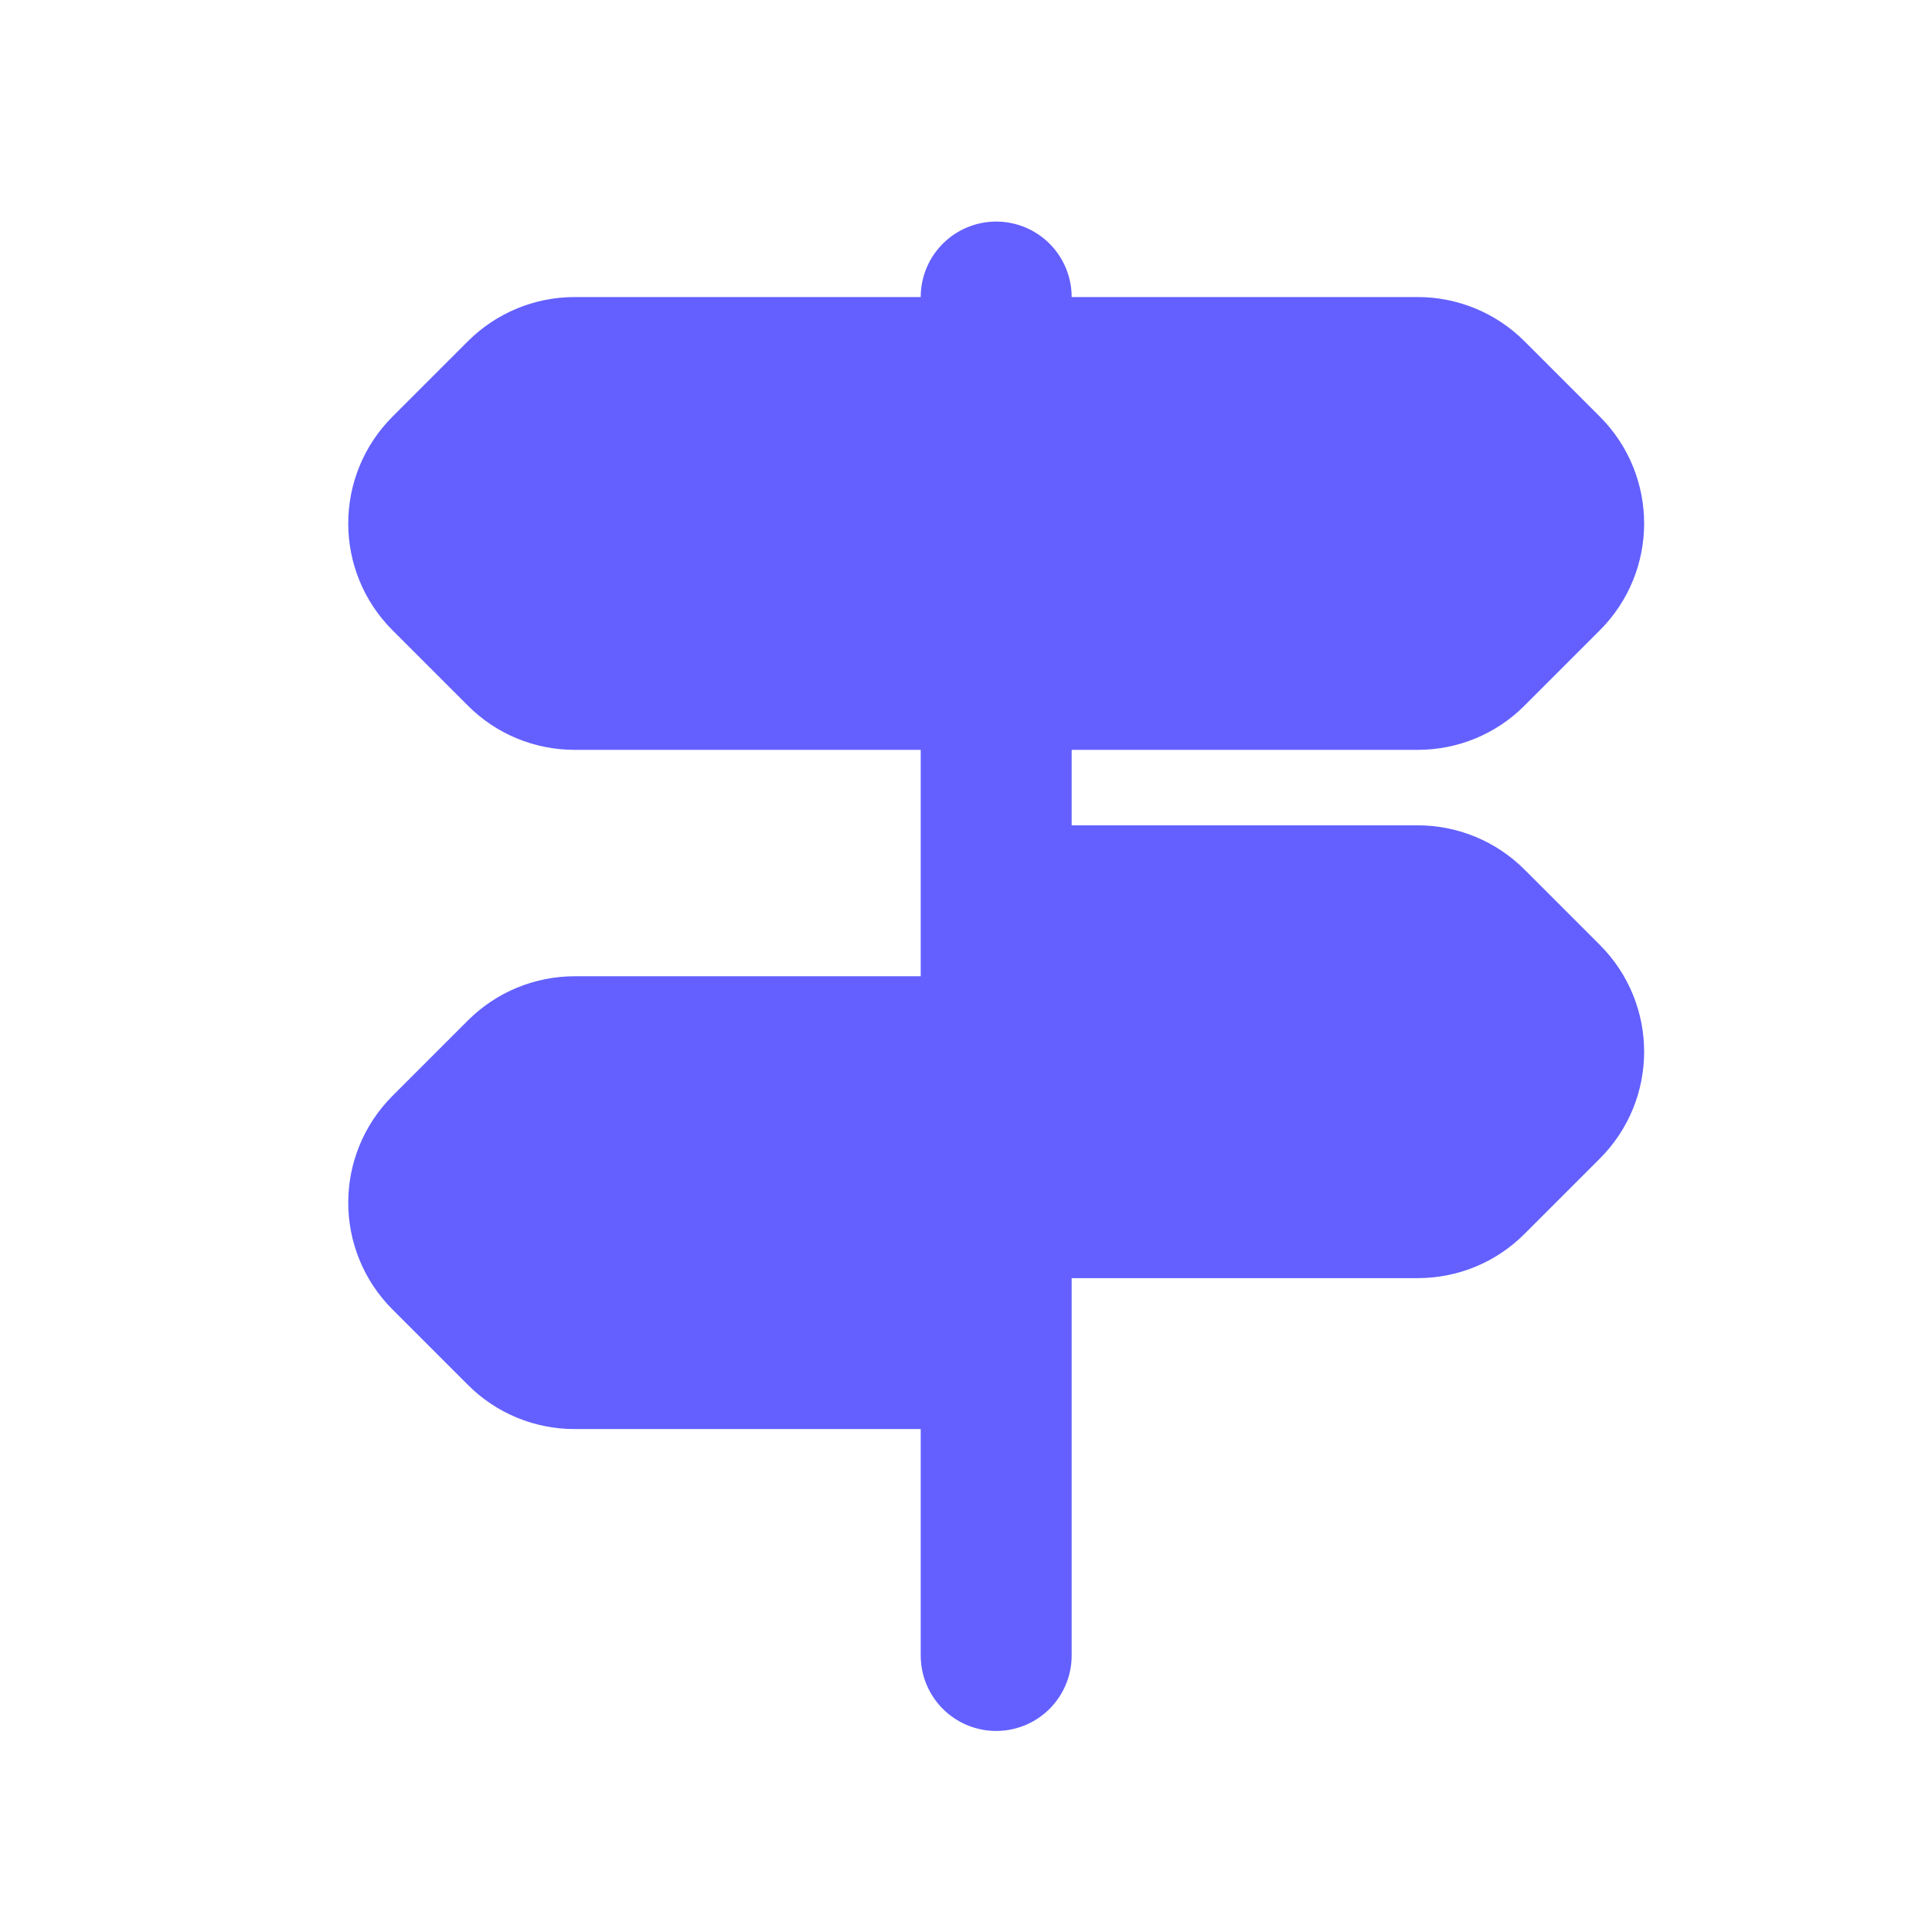
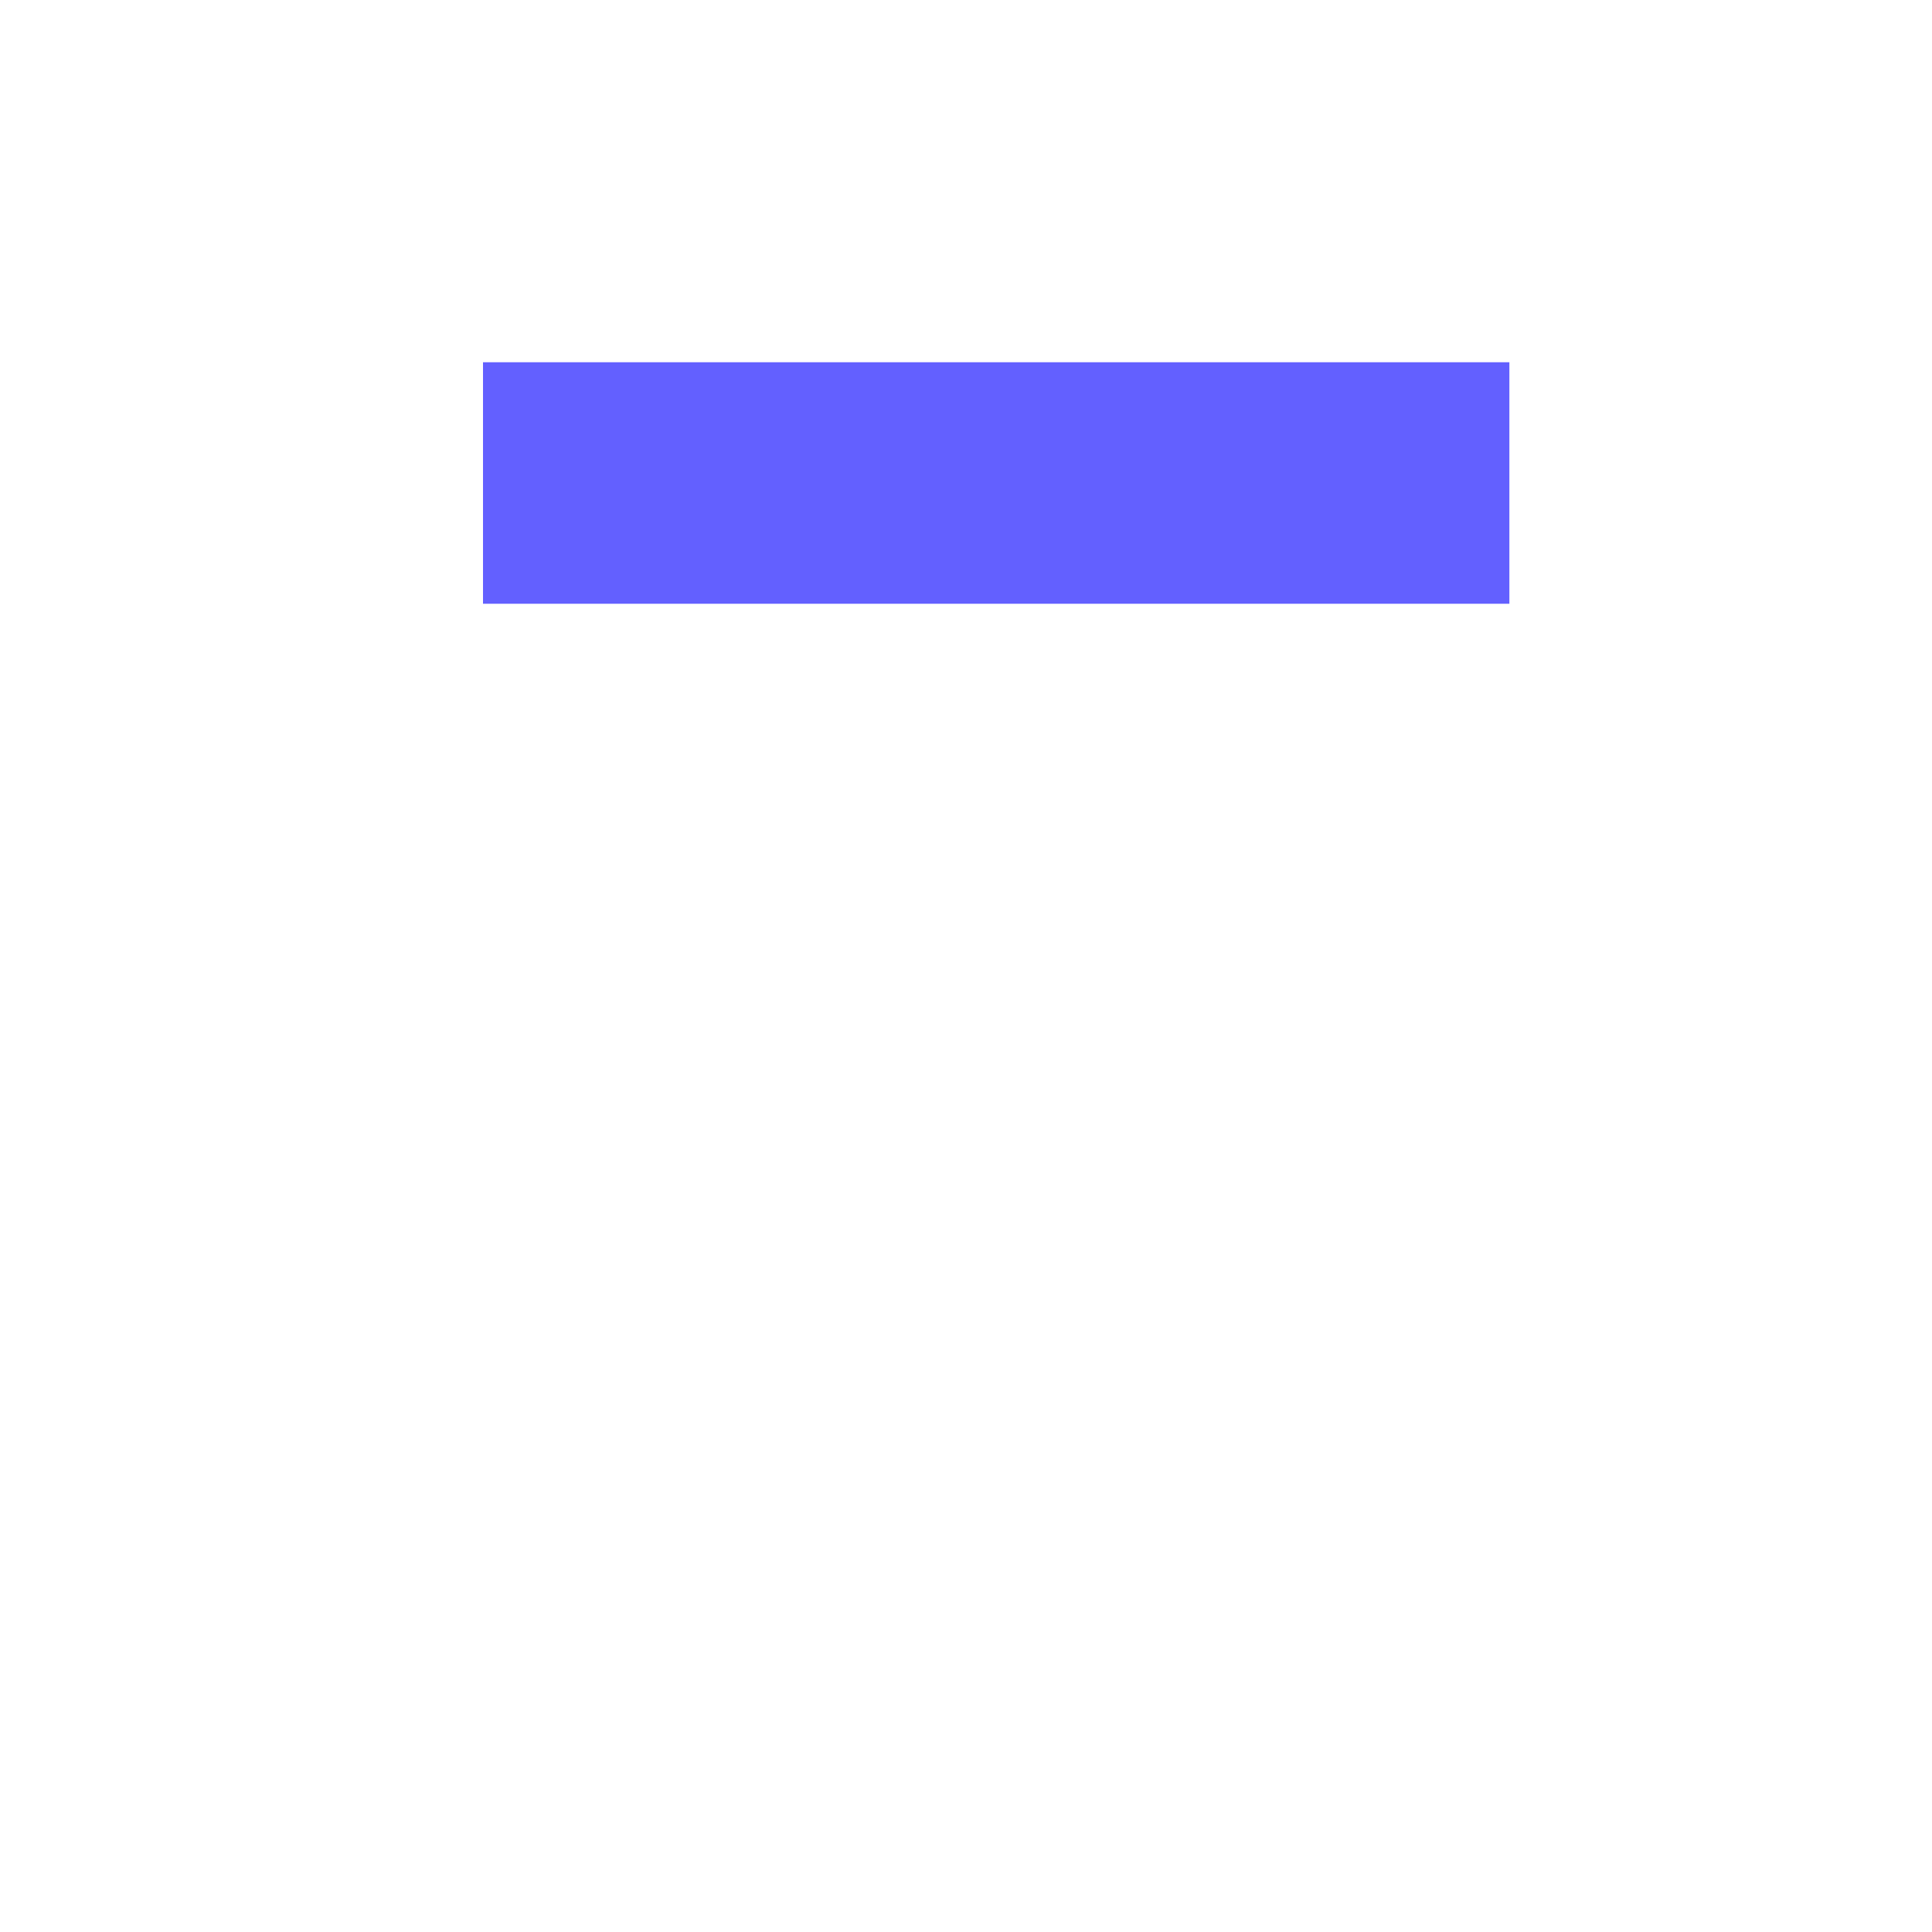
<svg xmlns="http://www.w3.org/2000/svg" width="16" height="16" viewBox="0 0 16 16" fill="none">
-   <path d="M8.25 3.085V2.46M8.25 13.71V5.585M8.25 5.585L11.741 5.585C11.907 5.585 12.066 5.52 12.183 5.402L12.808 4.777C13.052 4.533 13.052 4.137 12.808 3.893L12.183 3.268C12.066 3.151 11.907 3.085 11.741 3.085L4.759 3.085C4.593 3.085 4.434 3.151 4.317 3.268L3.692 3.893C3.448 4.137 3.448 4.533 3.692 4.777L4.317 5.402C4.434 5.52 4.593 5.585 4.759 5.585H8.25ZM8.25 7.46H11.741C11.907 7.46 12.066 7.526 12.183 7.643L12.808 8.268C13.052 8.512 13.052 8.908 12.808 9.152L12.183 9.777C12.066 9.895 11.907 9.96 11.741 9.96H4.5M12 8.71H4.759C4.593 8.71 4.434 8.776 4.317 8.893L3.692 9.518C3.448 9.762 3.448 10.158 3.692 10.402L4.317 11.027C4.434 11.145 4.593 11.21 4.759 11.21H8.25" stroke="#6360FF" stroke-width="1.25" stroke-linecap="round" />
  <rect x="4" y="3" width="8.5" height="2" fill="#6360FF" />
</svg>